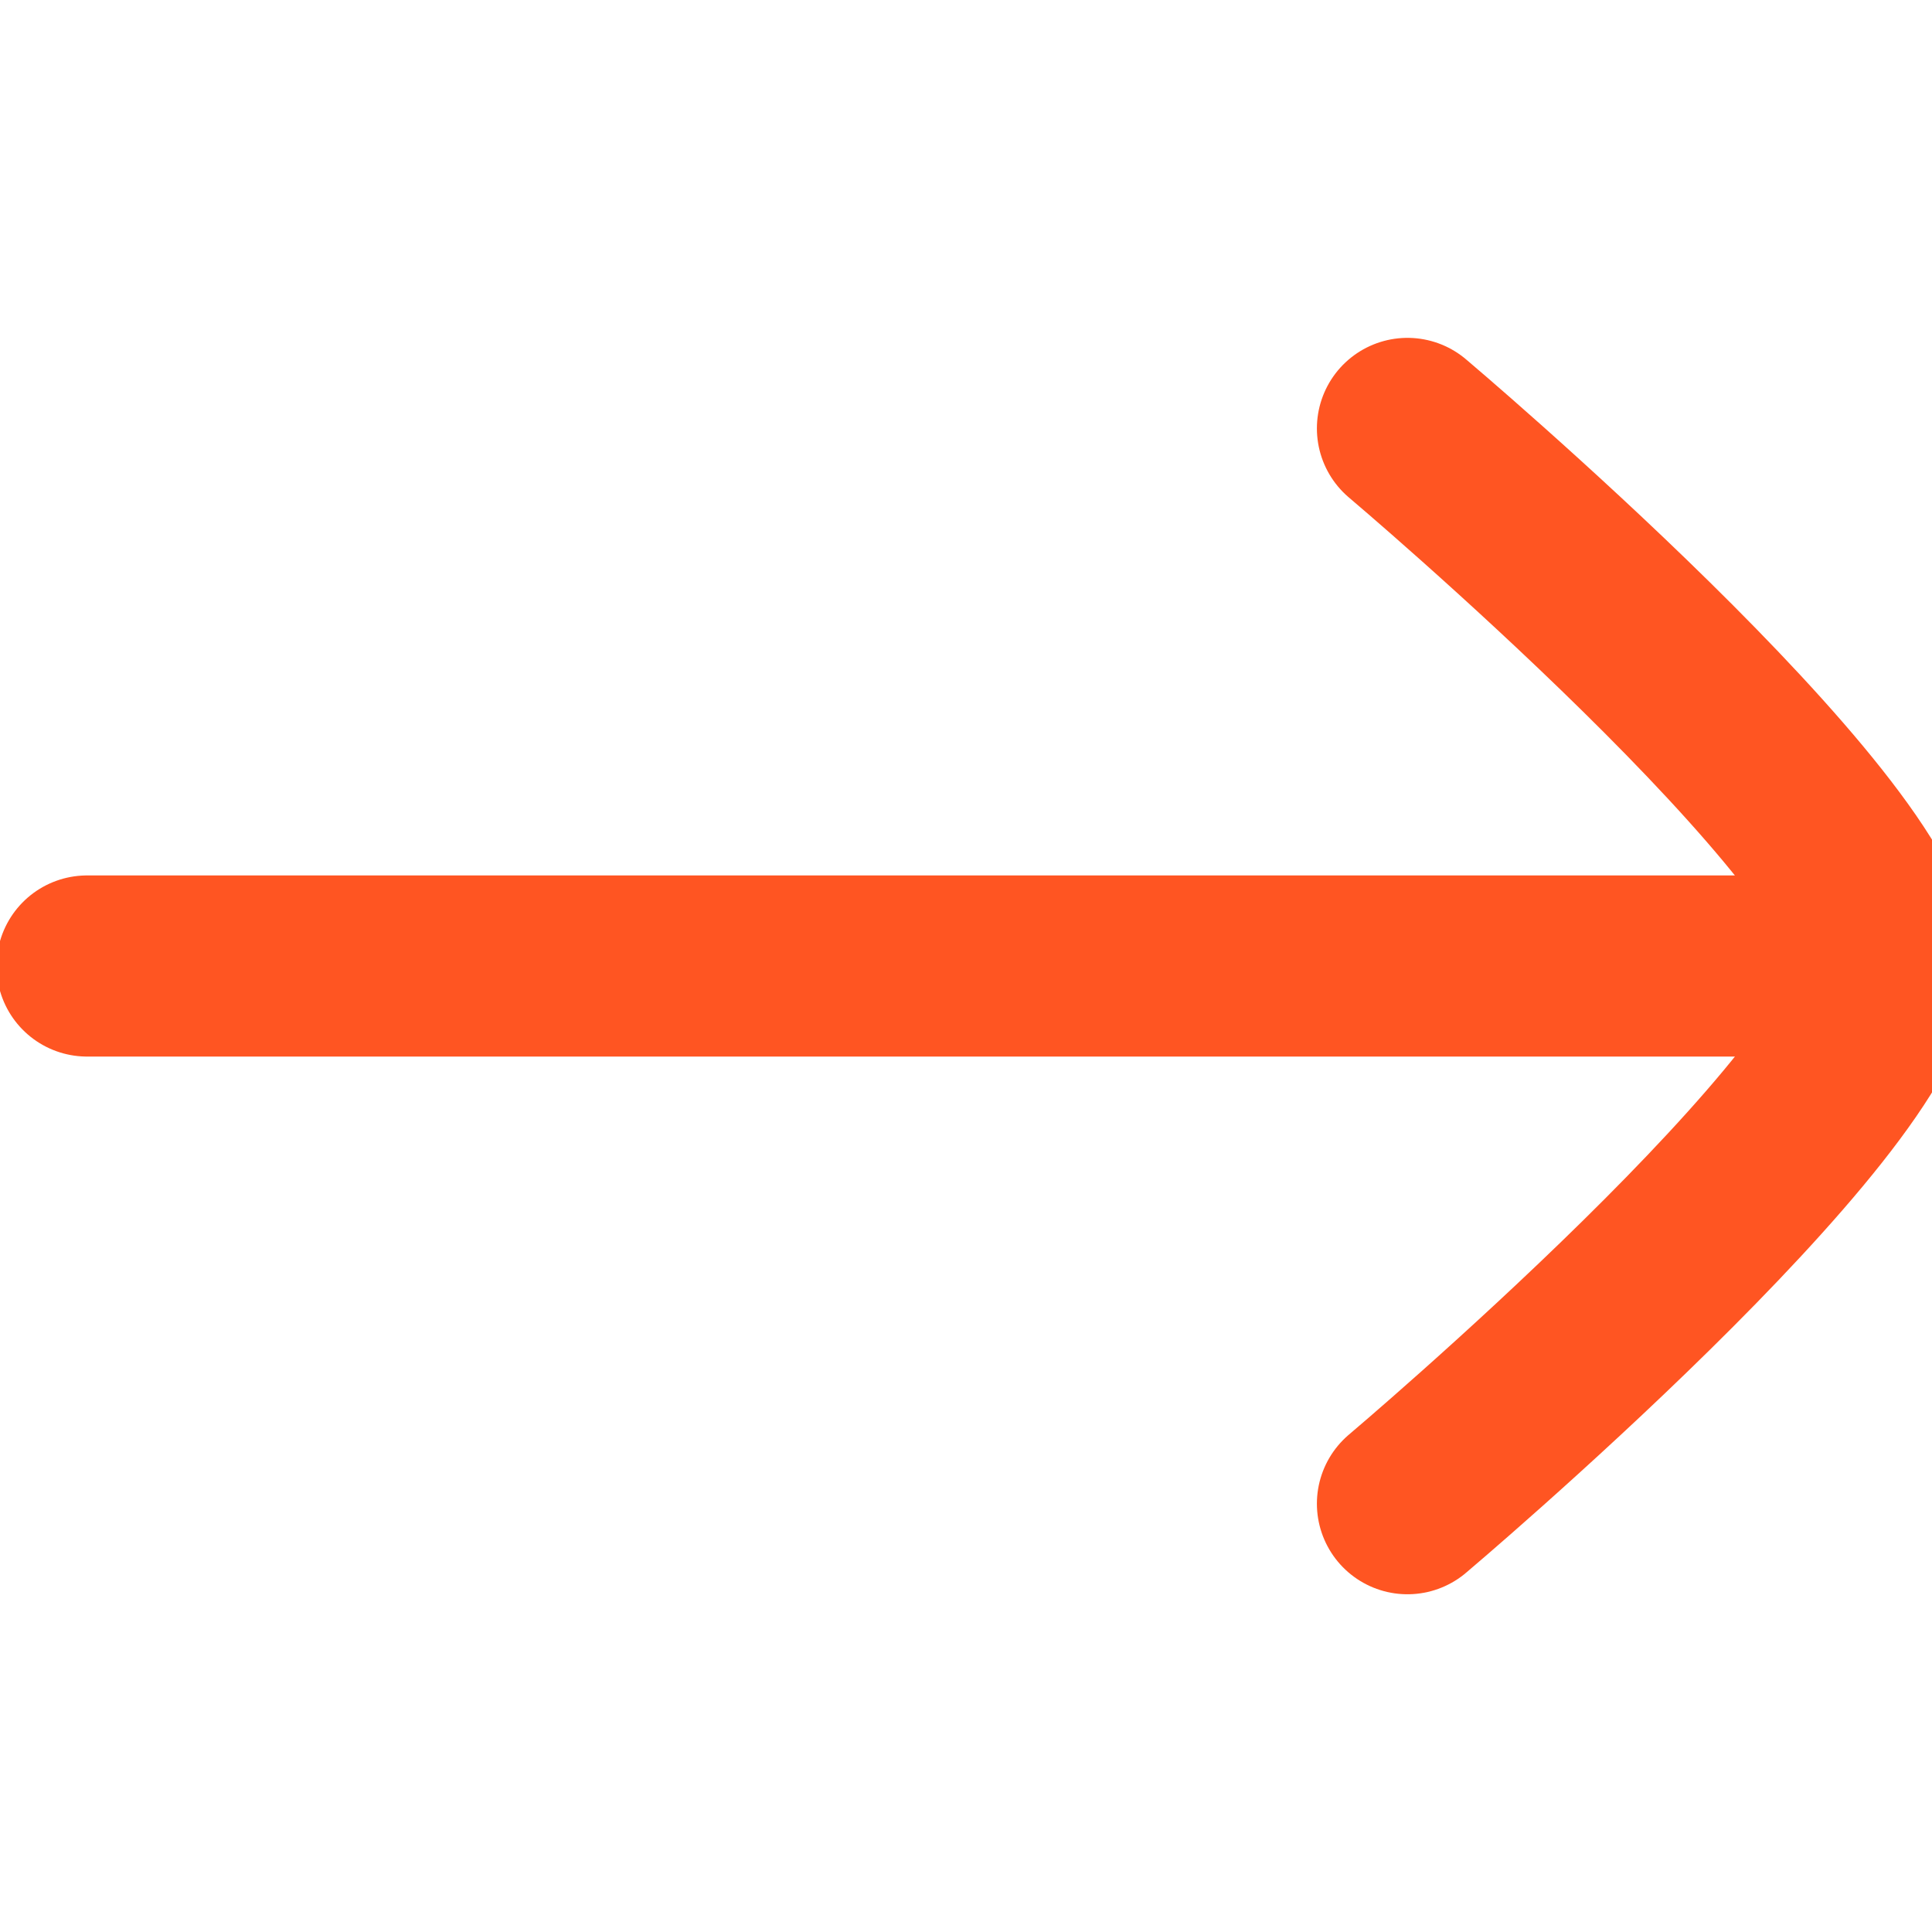
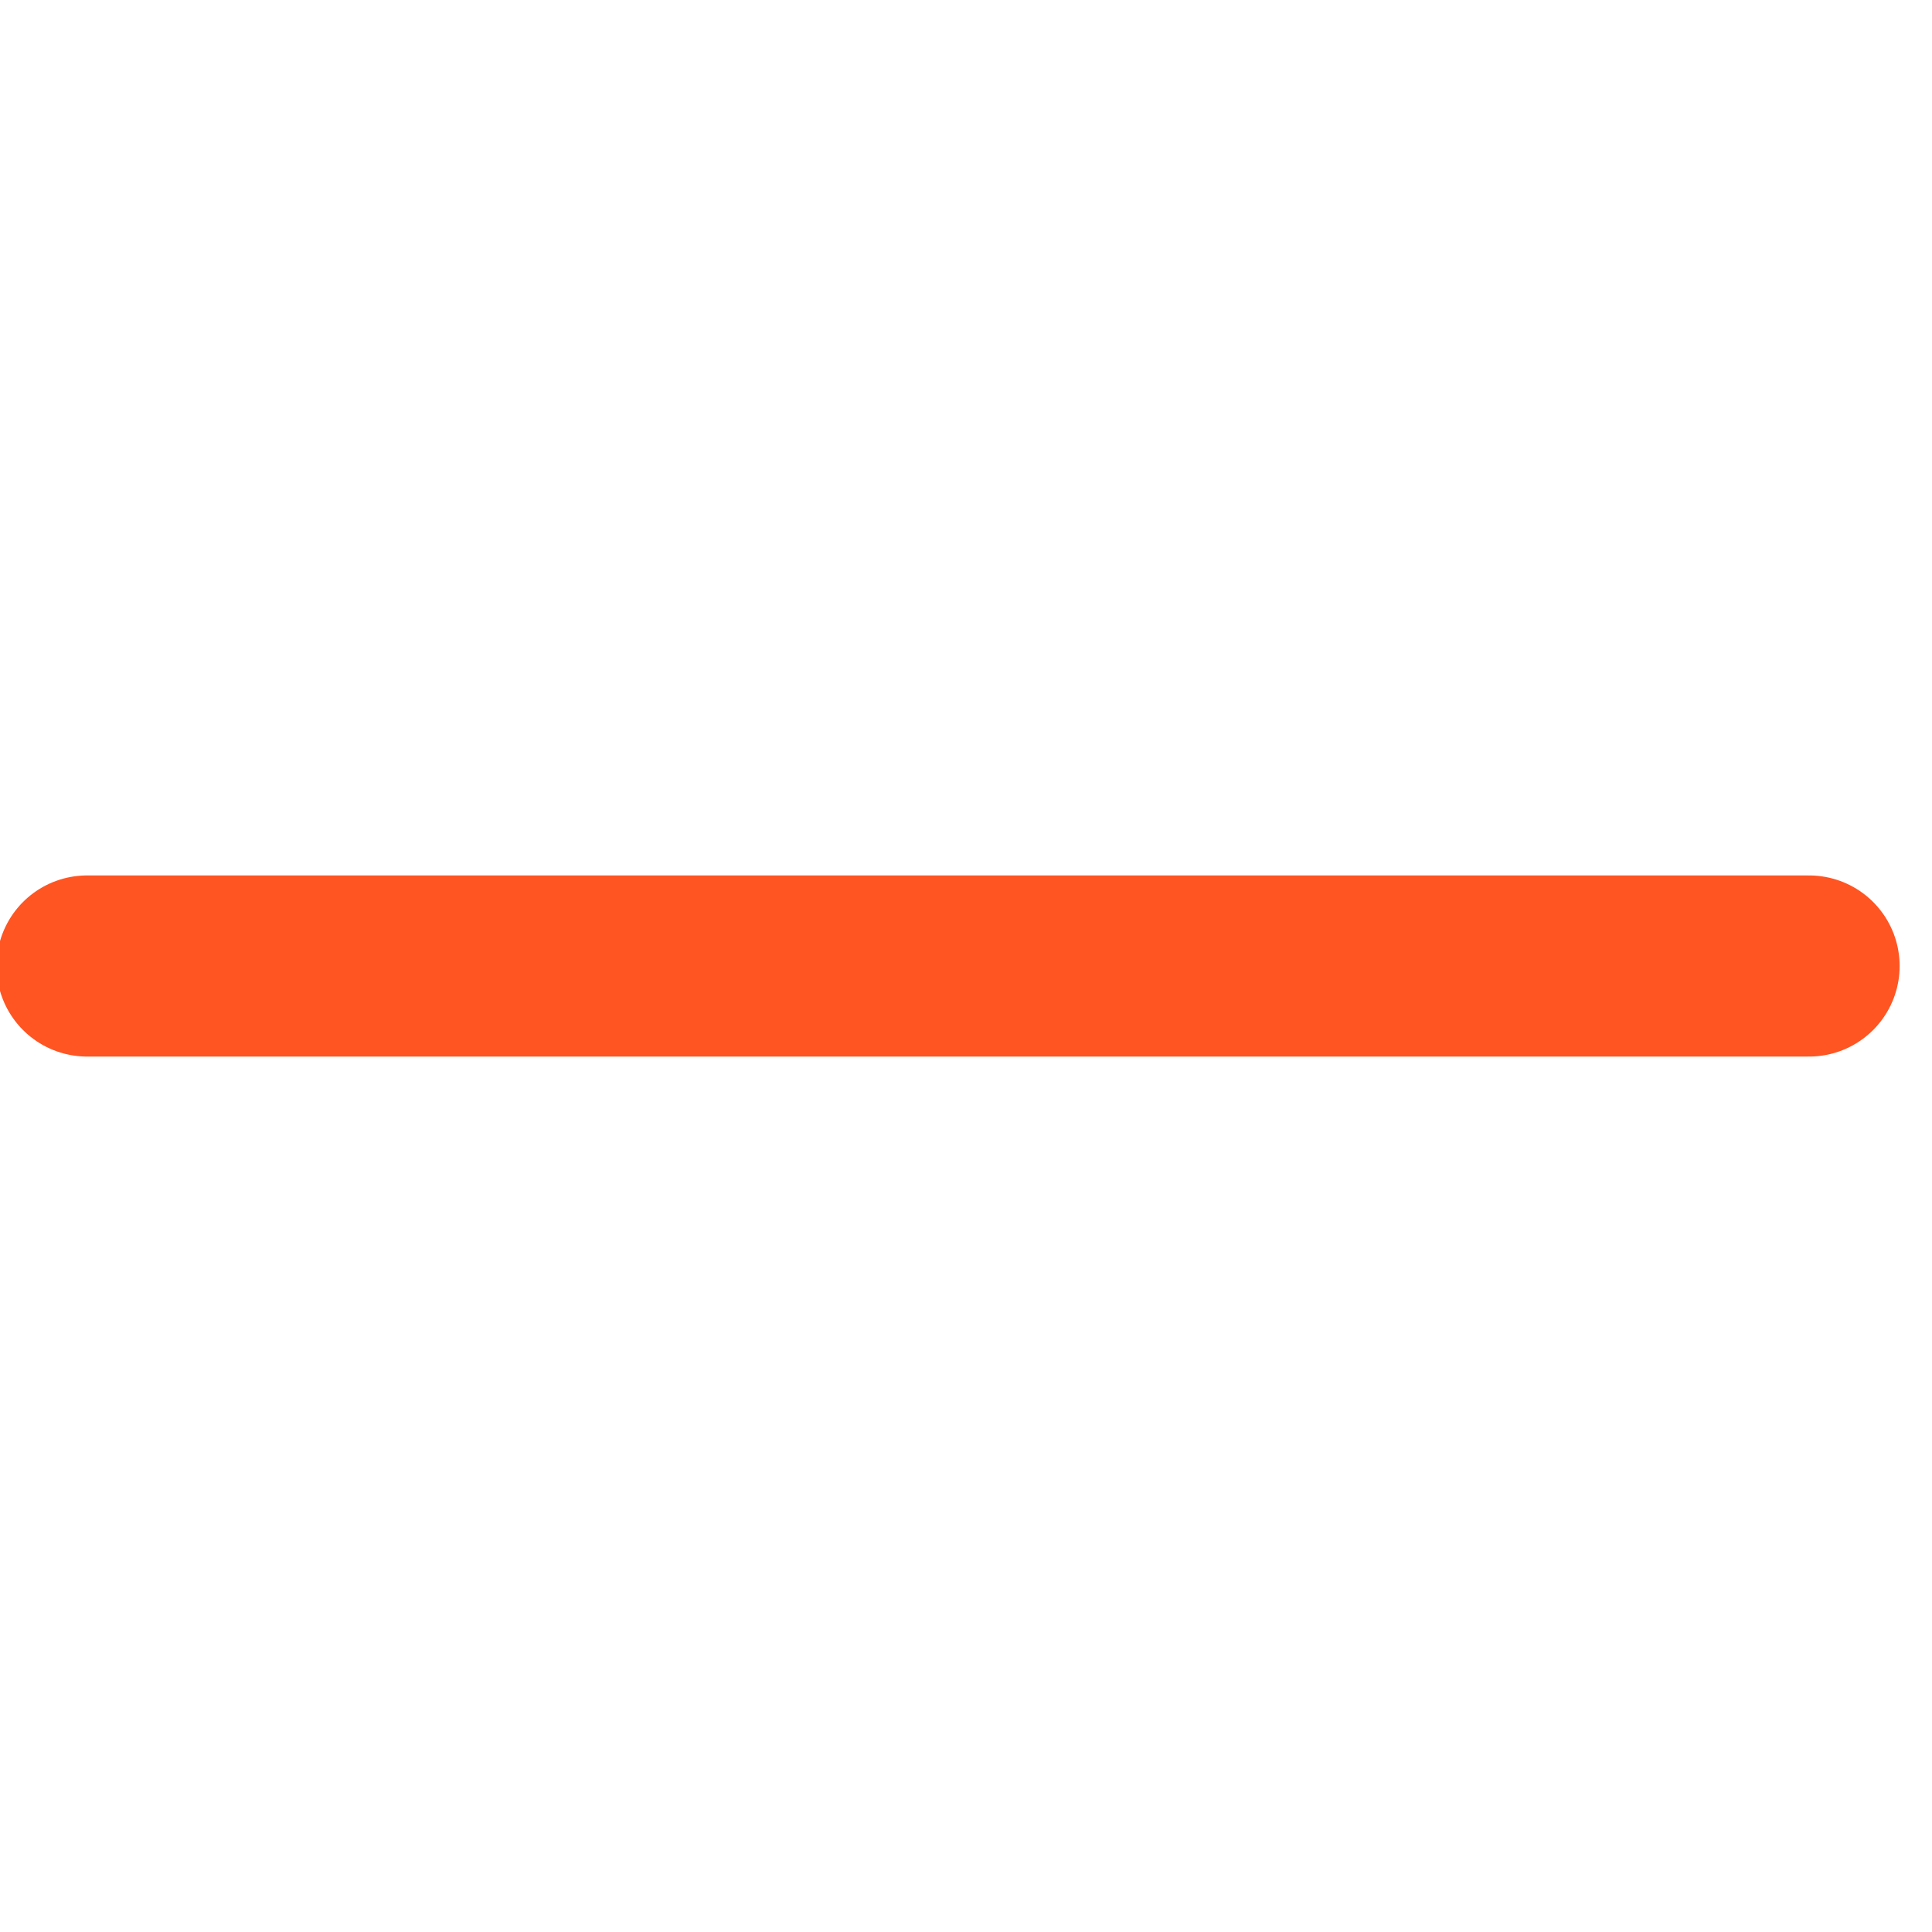
<svg xmlns="http://www.w3.org/2000/svg" width="16" height="16" viewBox="0 0 16 16" fill="none">
  <g clip-path="url(#clip0_232_243)">
    <path d="M14.982 8H0.721" stroke="#FF5522" stroke-width="1.5" stroke-linecap="round" />
-     <path d="M11.656 3.548C11.656 3.548 15.616 6.892 15.616 8C15.616 9.109 11.656 12.453 11.656 12.453" stroke="#FF5522" stroke-width="1.5" stroke-linecap="round" stroke-linejoin="round" />
  </g>
  <defs>
    <clipPath id="clip0_232_243">
      <rect width="16" height="16" fill="white" transform="translate(0 0)" />
    </clipPath>
  </defs>
</svg>